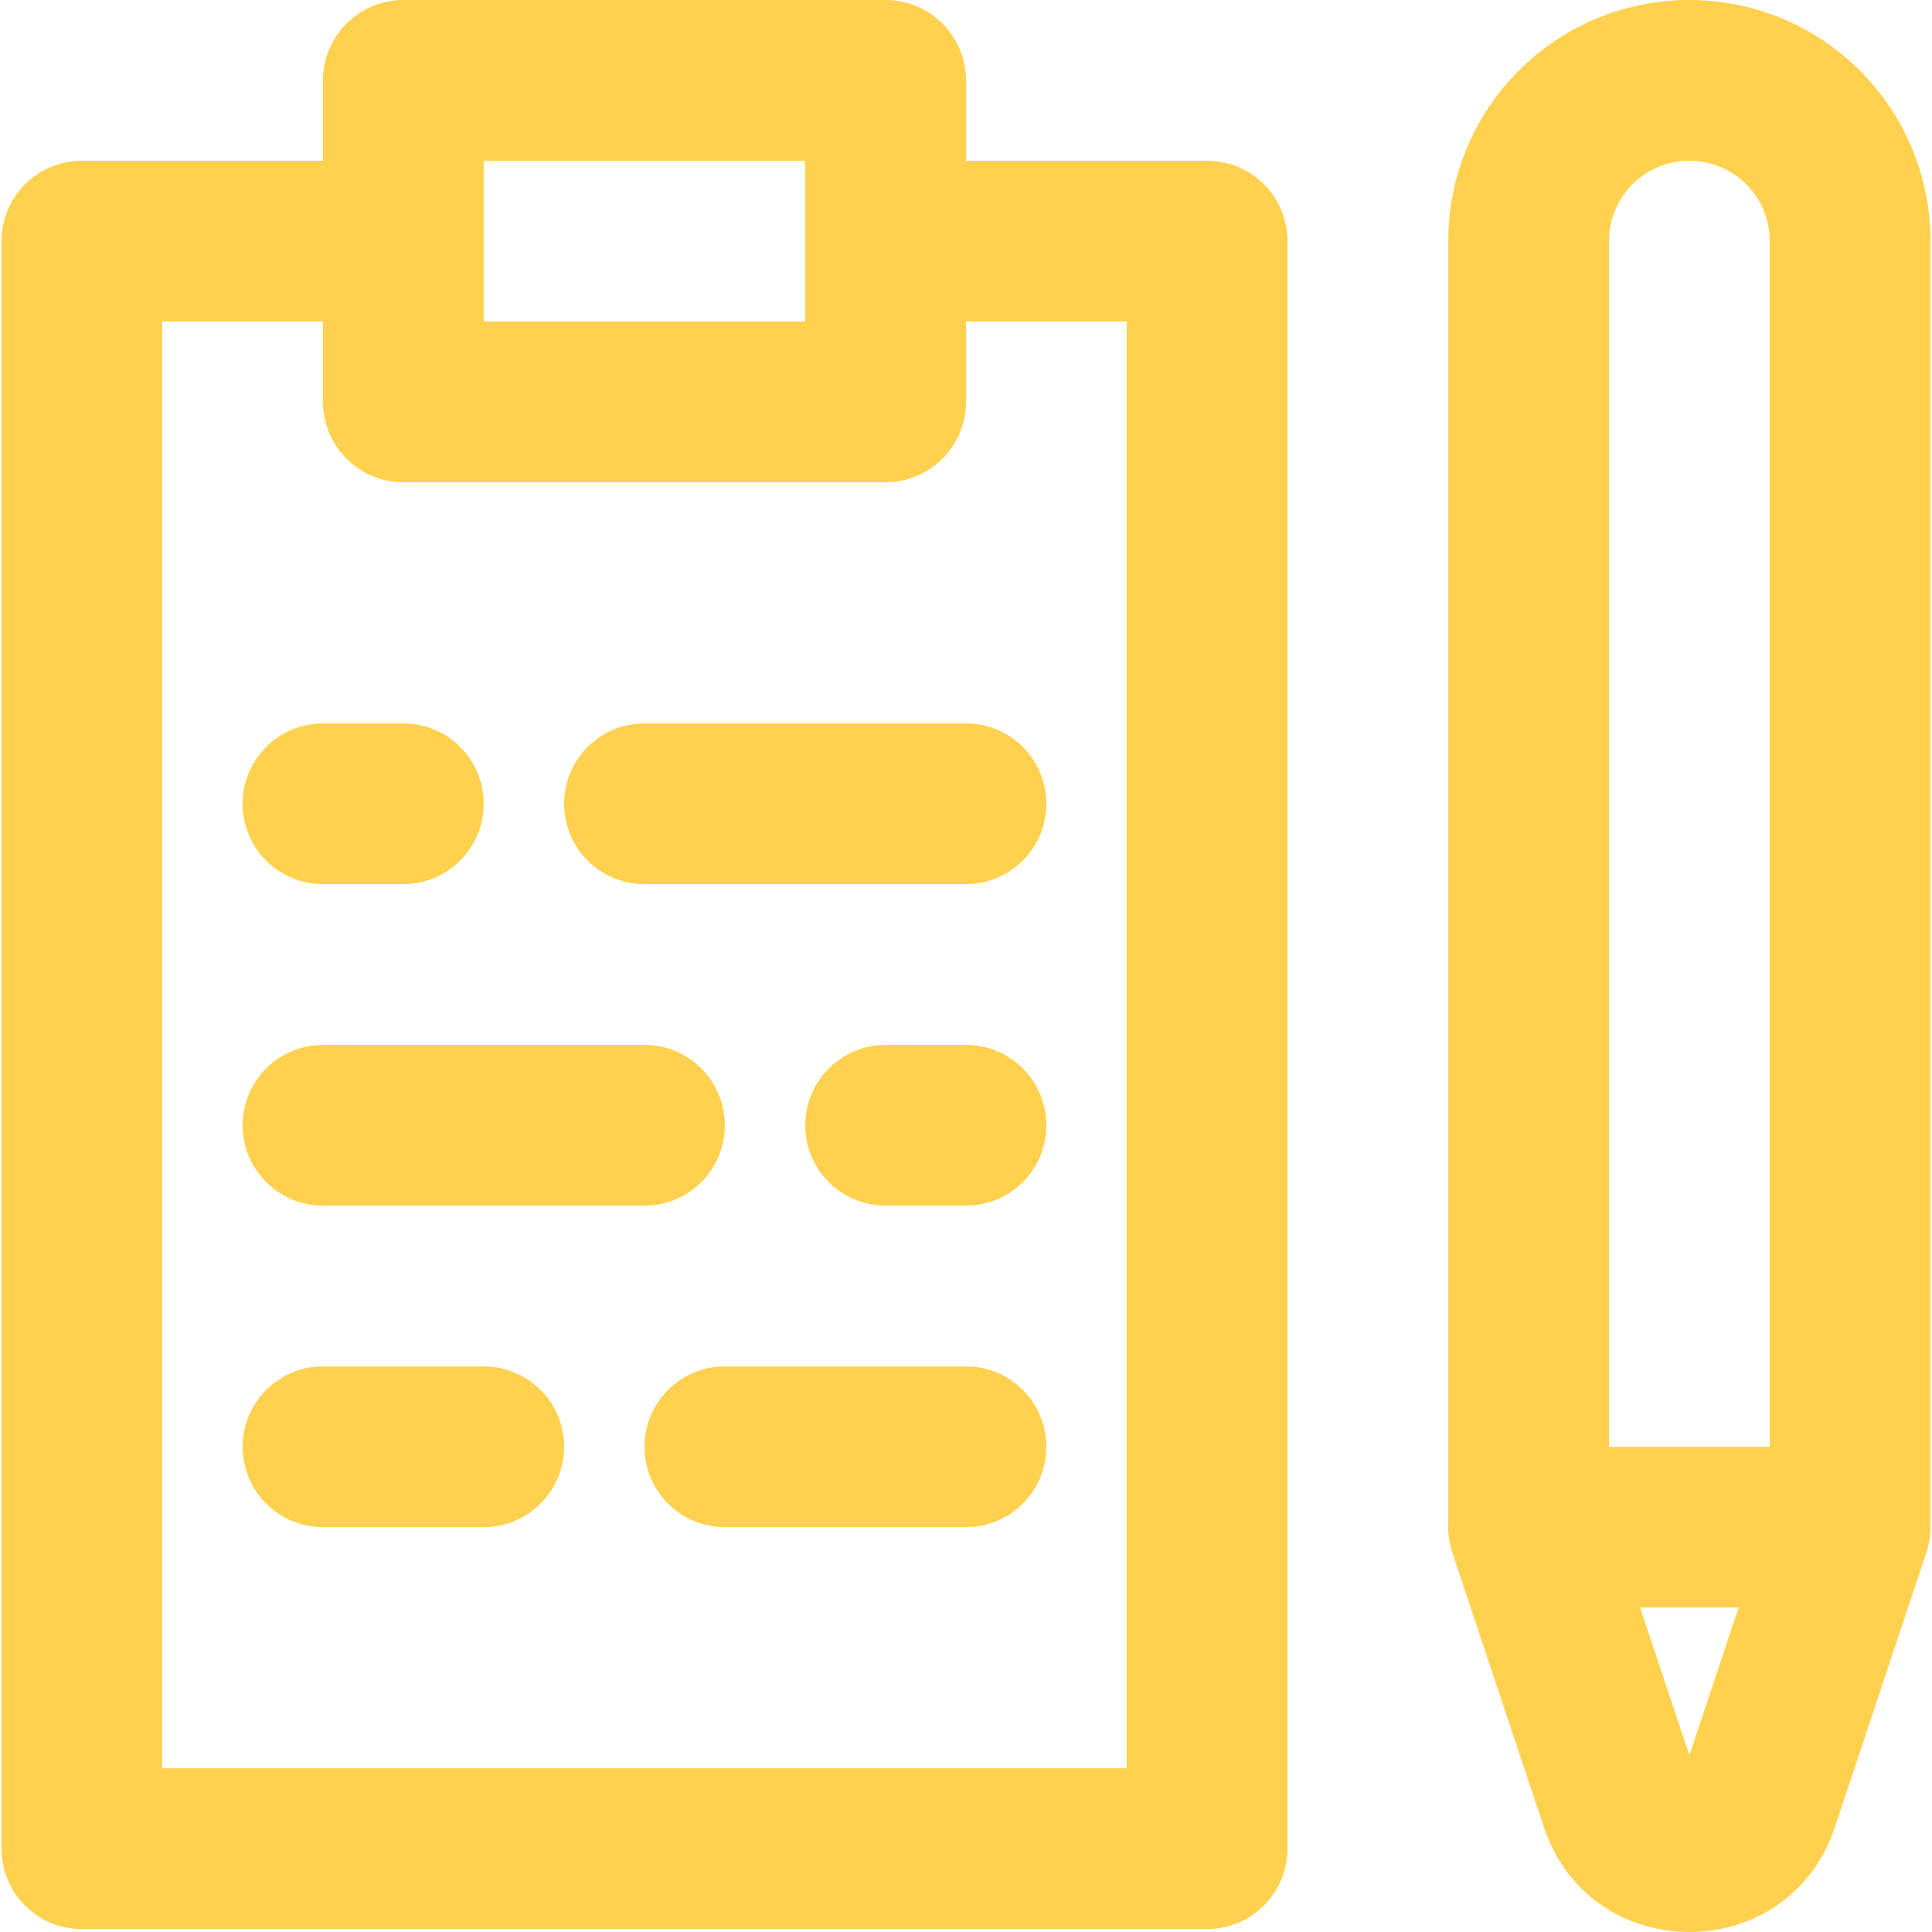
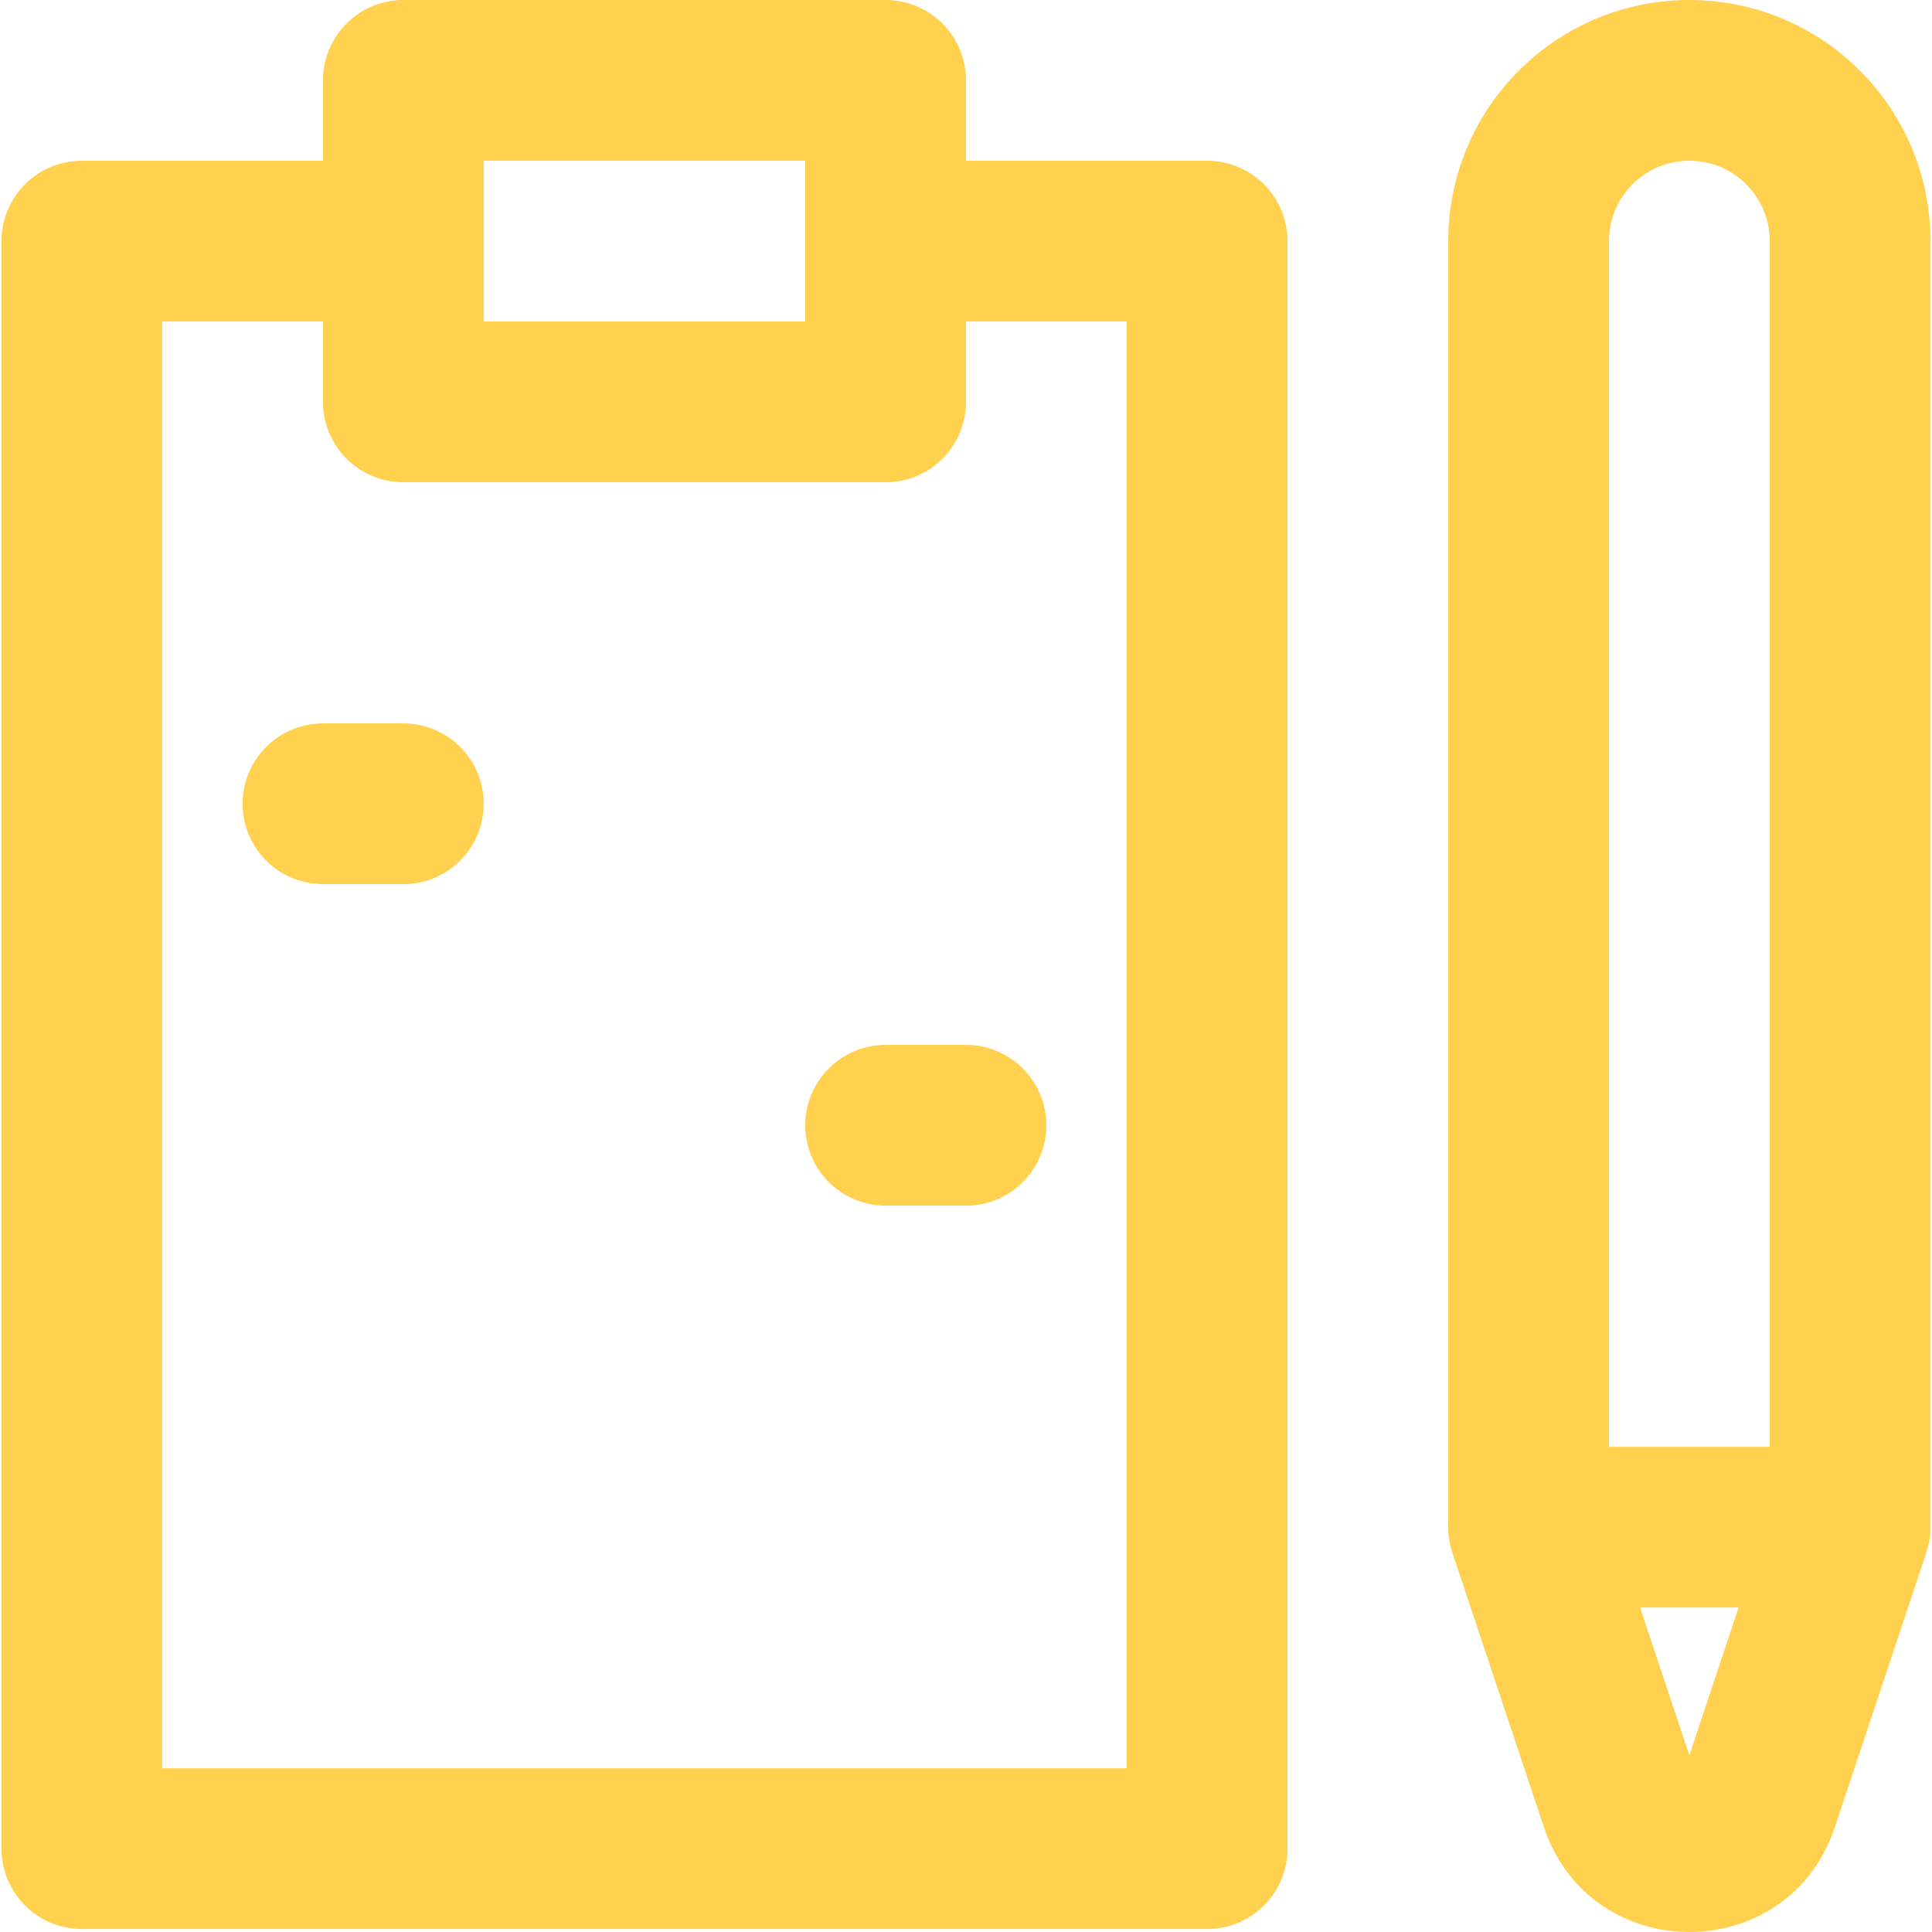
<svg xmlns="http://www.w3.org/2000/svg" fill="#ffd14f" height="800px" width="800px" version="1.1" id="Layer_1" viewBox="0 0 512.787 512.787" xml:space="preserve">
  <g id="SVGRepo_bgCarrier" stroke-width="0" />
  <g id="SVGRepo_tracerCarrier" stroke-linecap="round" stroke-linejoin="round" />
  <g id="SVGRepo_iconCarrier">
    <g>
      <g>
        <g>
          <path d="M320.39,42.667h-64V21.333C256.39,9.551,246.839,0,235.056,0h-128C95.274,0,85.723,9.551,85.723,21.333v21.333h-64 C9.941,42.667,0.39,52.218,0.39,64v426.667C0.39,502.449,9.941,512,21.723,512H320.39c11.782,0,21.333-9.551,21.333-21.333V64 C341.723,52.218,332.172,42.667,320.39,42.667z M128.39,42.667h85.333V64v21.333H128.39V64V42.667z M299.056,469.333h-256v-384 h42.667v21.333c0,11.782,9.551,21.333,21.333,21.333h128c11.782,0,21.333-9.551,21.333-21.333V85.333h42.667V469.333z" />
-           <path d="M171.056,192c-11.782,0-21.333,9.551-21.333,21.333c0,11.782,9.551,21.333,21.333,21.333h85.333 c11.782,0,21.333-9.551,21.333-21.333c0-11.782-9.551-21.333-21.333-21.333H171.056z" />
-           <path d="M85.723,234.667h21.333c11.782,0,21.333-9.551,21.333-21.333c0-11.782-9.551-21.333-21.333-21.333H85.723 c-11.782,0-21.333,9.551-21.333,21.333C64.39,225.115,73.941,234.667,85.723,234.667z" />
+           <path d="M85.723,234.667h21.333c11.782,0,21.333-9.551,21.333-21.333c0-11.782-9.551-21.333-21.333-21.333H85.723 c-11.782,0-21.333,9.551-21.333,21.333C64.39,225.115,73.941,234.667,85.723,234.667" />
          <path d="M256.39,277.333h-21.333c-11.782,0-21.333,9.551-21.333,21.333c0,11.782,9.551,21.333,21.333,21.333h21.333 c11.782,0,21.333-9.551,21.333-21.333C277.723,286.885,268.172,277.333,256.39,277.333z" />
-           <path d="M85.723,320h85.333c11.782,0,21.333-9.551,21.333-21.333c0-11.782-9.551-21.333-21.333-21.333H85.723 c-11.782,0-21.333,9.551-21.333,21.333C64.39,310.449,73.941,320,85.723,320z" />
-           <path d="M256.39,362.667h-64c-11.782,0-21.333,9.551-21.333,21.333c0,11.782,9.551,21.333,21.333,21.333h64 c11.782,0,21.333-9.551,21.333-21.333C277.723,372.218,268.172,362.667,256.39,362.667z" />
-           <path d="M128.39,362.667H85.723c-11.782,0-21.333,9.551-21.333,21.333c0,11.782,9.551,21.333,21.333,21.333h42.667 c11.782,0,21.333-9.551,21.333-21.333C149.723,372.218,140.172,362.667,128.39,362.667z" />
          <path d="M511.577,411.107c0.087-0.309,0.165-0.617,0.238-0.926c0.057-0.246,0.121-0.488,0.17-0.737 c0.116-0.579,0.198-1.156,0.264-1.732c0.013-0.119,0.027-0.237,0.038-0.356c0.069-0.703,0.104-1.403,0.102-2.097V64 c0-35.355-28.645-64-64-64c-35.355,0-64,28.645-64,64v340.307c-0.111,2.355,0.181,4.782,0.916,7.201 c0.028,0.093,0.054,0.186,0.083,0.279c0.031,0.098,0.055,0.195,0.088,0.293l24.299,72.875 c12.371,37.112,64.863,37.112,77.234-0.002l24.279-72.878c0.004-0.011,0.006-0.022,0.01-0.033 C511.4,411.733,511.489,411.421,511.577,411.107z M461.454,426.667l-13.063,39.212c-3.998-11.989-13.051-39.141-13.075-39.212 H461.454z M448.39,42.667c11.791,0,21.333,9.542,21.333,21.333v319.998h-42.667V64C427.056,52.209,436.599,42.667,448.39,42.667z " />
        </g>
      </g>
    </g>
  </g>
</svg>